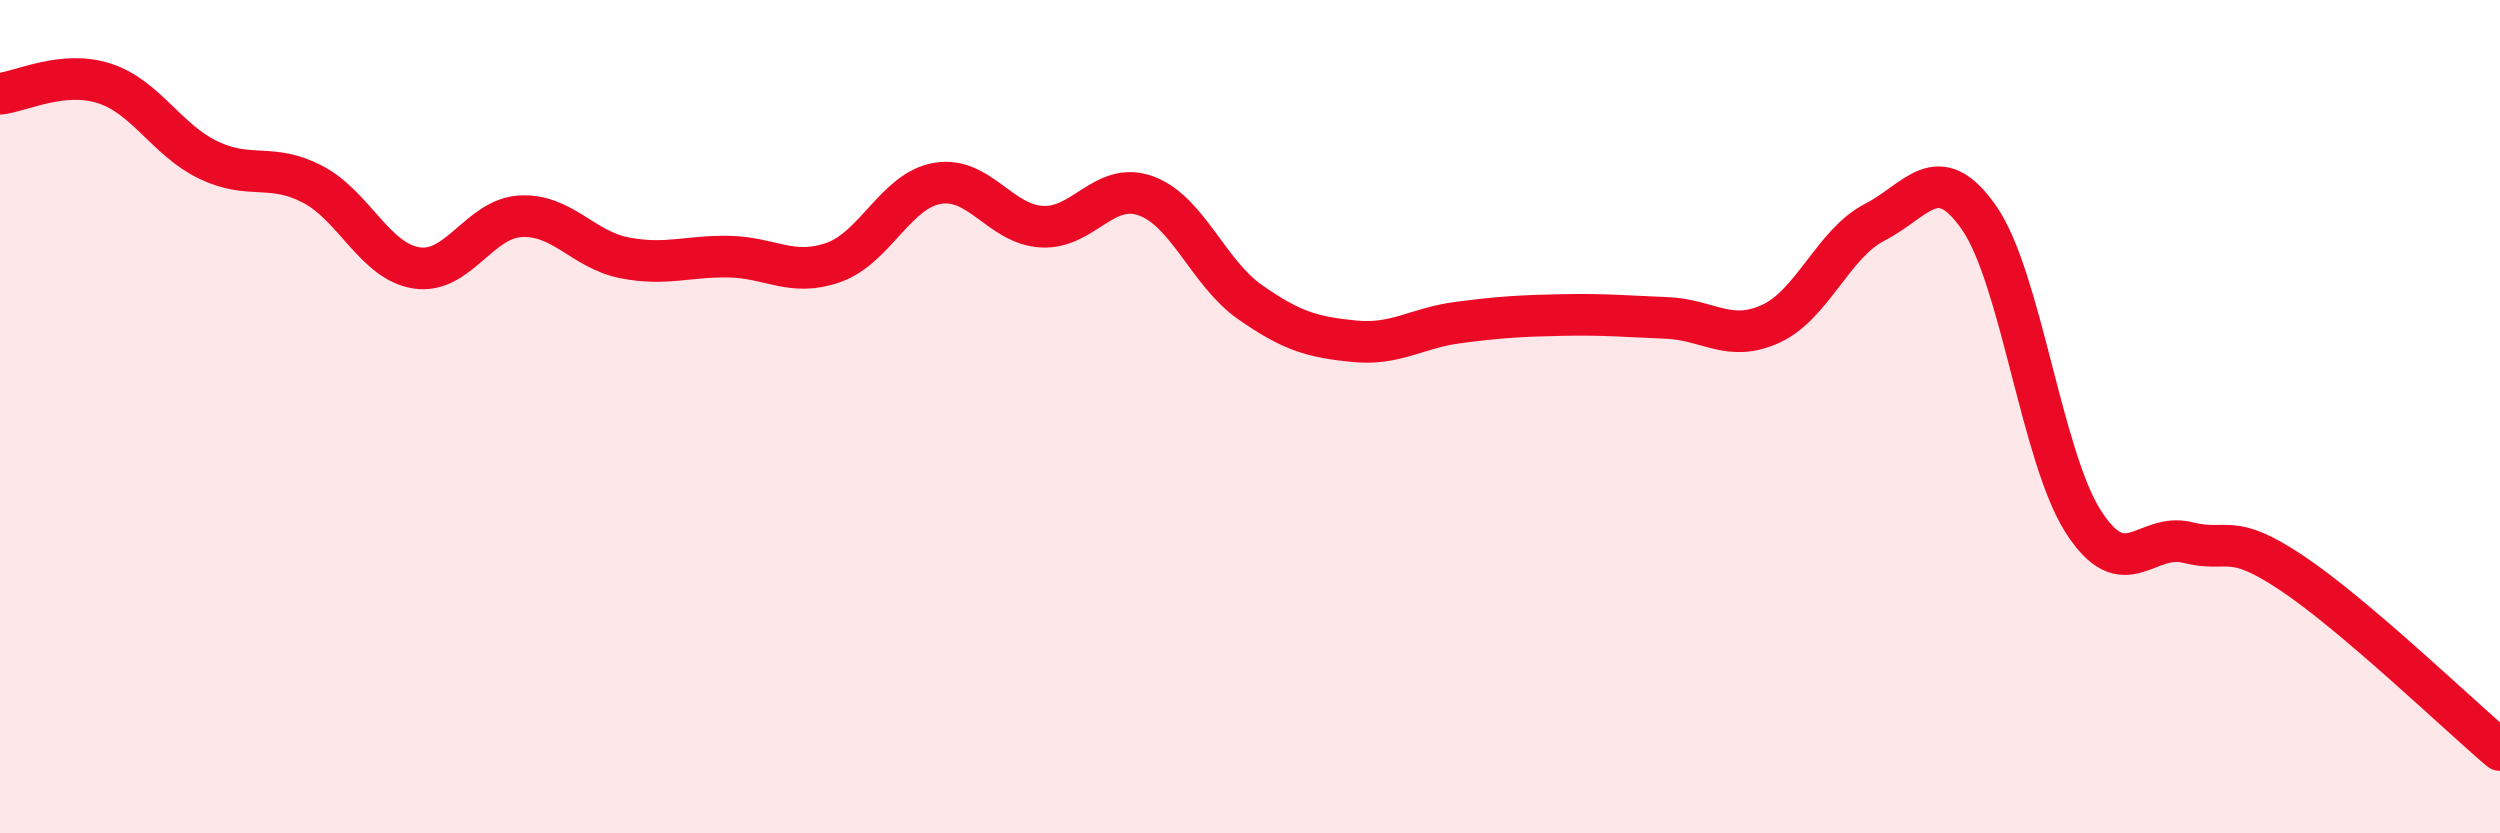
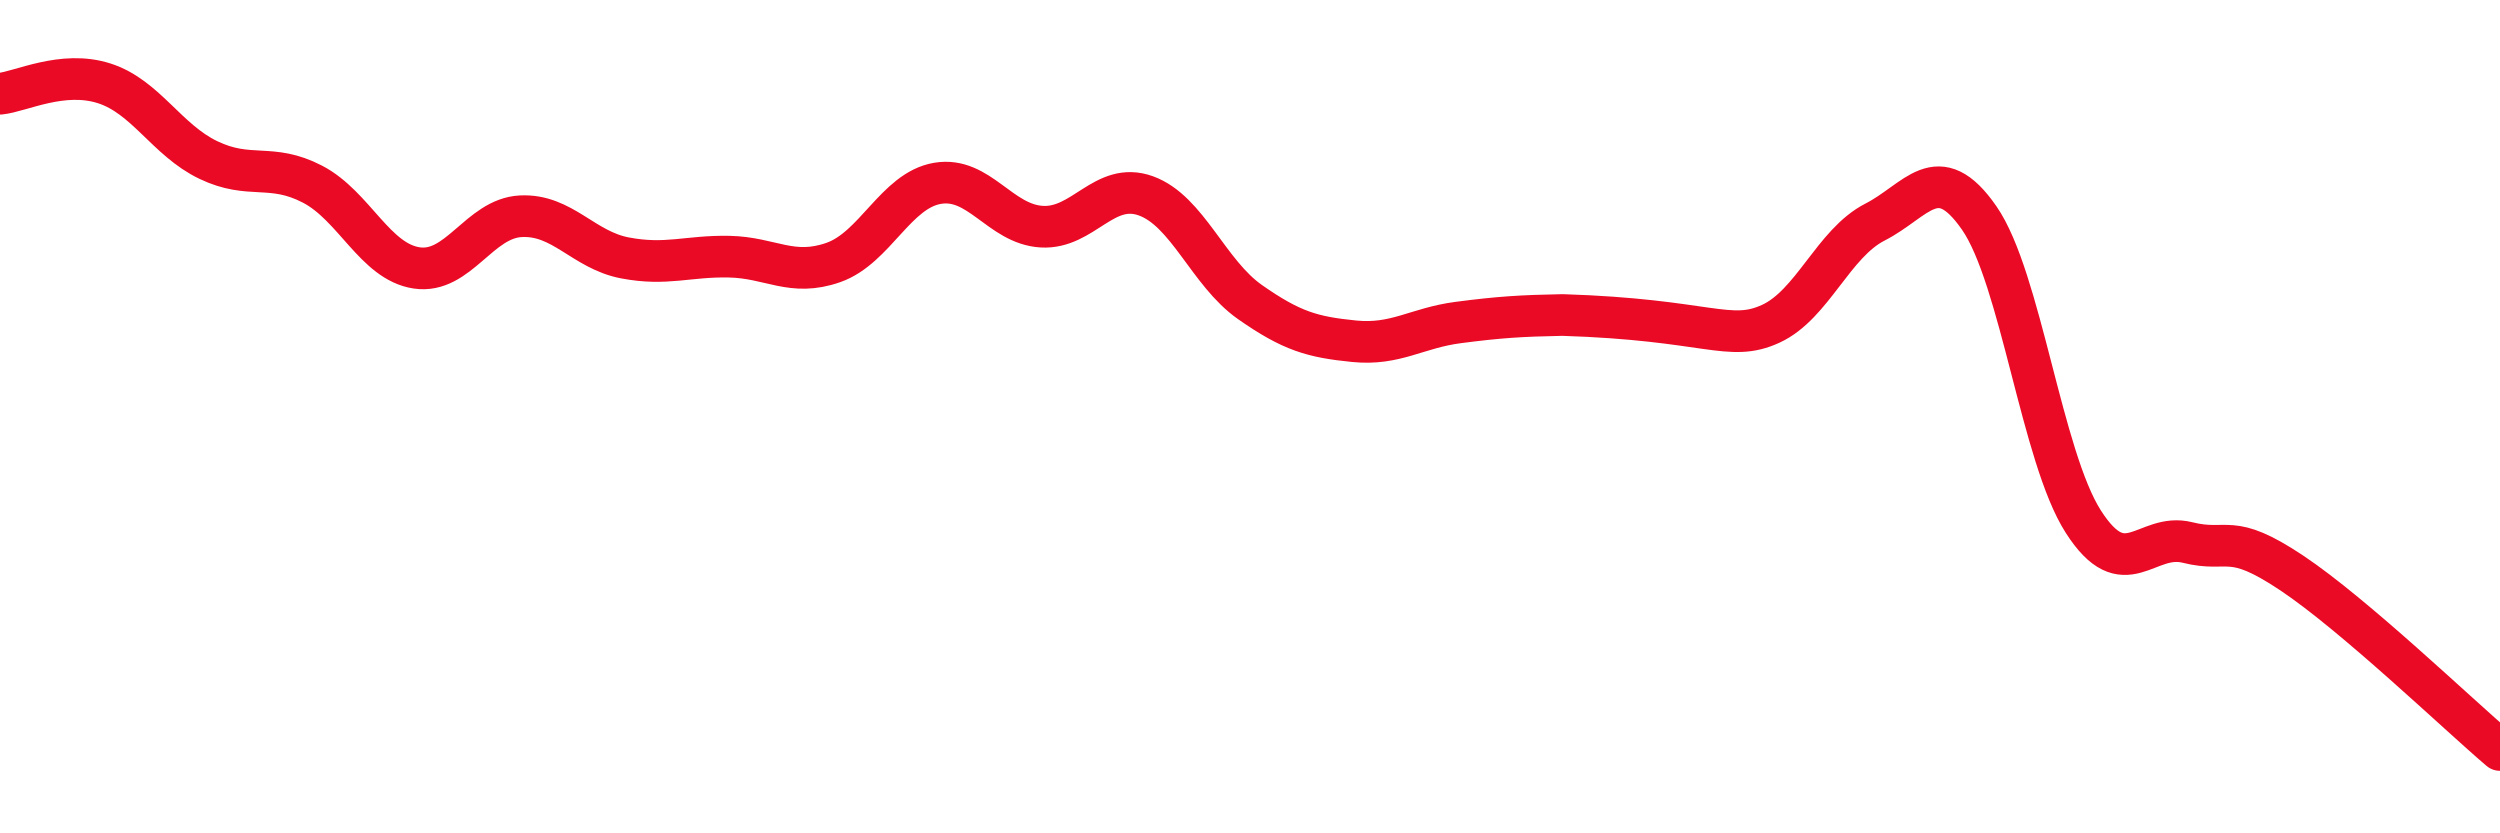
<svg xmlns="http://www.w3.org/2000/svg" width="60" height="20" viewBox="0 0 60 20">
-   <path d="M 0,2.25 C 0.5,2.2 1.5,1.68 2.5,2 C 3.5,2.32 4,3.36 5,3.84 C 6,4.32 6.5,3.9 7.5,4.42 C 8.5,4.94 9,6.28 10,6.43 C 11,6.58 11.5,5.24 12.5,5.19 C 13.5,5.14 14,6 15,6.19 C 16,6.38 16.5,6.14 17.5,6.16 C 18.5,6.18 19,6.65 20,6.3 C 21,5.95 21.5,4.57 22.5,4.4 C 23.5,4.23 24,5.38 25,5.44 C 26,5.5 26.5,4.34 27.5,4.7 C 28.5,5.06 29,6.55 30,7.25 C 31,7.95 31.5,8.09 32.5,8.19 C 33.5,8.29 34,7.87 35,7.74 C 36,7.61 36.5,7.58 37.5,7.56 C 38.5,7.54 39,7.59 40,7.63 C 41,7.67 41.5,8.23 42.5,7.77 C 43.5,7.31 44,5.84 45,5.33 C 46,4.82 46.5,3.79 47.5,5.23 C 48.5,6.67 49,10.96 50,12.52 C 51,14.08 51.5,12.77 52.5,13.02 C 53.5,13.27 53.5,12.75 55,13.75 C 56.5,14.75 59,17.15 60,18L60 20L0 20Z" fill="#EB0A25" opacity="0.1" stroke-linecap="round" stroke-linejoin="round" />
-   <path d="M 0,2.25 C 0.5,2.2 1.5,1.68 2.5,2 C 3.5,2.32 4,3.36 5,3.84 C 6,4.32 6.5,3.9 7.5,4.42 C 8.5,4.94 9,6.28 10,6.43 C 11,6.58 11.5,5.24 12.5,5.19 C 13.5,5.14 14,6 15,6.19 C 16,6.38 16.5,6.14 17.5,6.16 C 18.5,6.18 19,6.65 20,6.3 C 21,5.95 21.5,4.57 22.5,4.4 C 23.5,4.23 24,5.38 25,5.44 C 26,5.5 26.5,4.34 27.5,4.7 C 28.5,5.06 29,6.55 30,7.25 C 31,7.95 31.5,8.09 32.5,8.19 C 33.5,8.29 34,7.87 35,7.74 C 36,7.61 36.5,7.58 37.5,7.56 C 38.5,7.54 39,7.59 40,7.63 C 41,7.67 41.5,8.23 42.5,7.77 C 43.5,7.31 44,5.84 45,5.33 C 46,4.82 46.5,3.79 47.5,5.23 C 48.5,6.67 49,10.96 50,12.52 C 51,14.08 51.5,12.77 52.5,13.02 C 53.5,13.27 53.5,12.75 55,13.75 C 56.5,14.75 59,17.15 60,18" stroke="#EB0A25" stroke-width="1" fill="none" stroke-linecap="round" stroke-linejoin="round" />
+   <path d="M 0,2.25 C 0.5,2.2 1.5,1.68 2.5,2 C 3.5,2.32 4,3.36 5,3.84 C 6,4.32 6.5,3.9 7.5,4.42 C 8.5,4.94 9,6.28 10,6.43 C 11,6.58 11.5,5.24 12.5,5.19 C 13.5,5.14 14,6 15,6.19 C 16,6.38 16.5,6.14 17.5,6.16 C 18.5,6.18 19,6.65 20,6.3 C 21,5.95 21.5,4.57 22.5,4.4 C 23.5,4.23 24,5.38 25,5.44 C 26,5.5 26.5,4.34 27.5,4.7 C 28.5,5.06 29,6.55 30,7.25 C 31,7.95 31.5,8.09 32.5,8.19 C 33.5,8.29 34,7.87 35,7.74 C 36,7.61 36.5,7.58 37.5,7.56 C 41,7.67 41.5,8.23 42.5,7.77 C 43.5,7.31 44,5.84 45,5.33 C 46,4.82 46.5,3.79 47.5,5.23 C 48.5,6.67 49,10.96 50,12.52 C 51,14.08 51.5,12.77 52.5,13.02 C 53.5,13.27 53.5,12.75 55,13.75 C 56.5,14.75 59,17.15 60,18" stroke="#EB0A25" stroke-width="1" fill="none" stroke-linecap="round" stroke-linejoin="round" />
</svg>